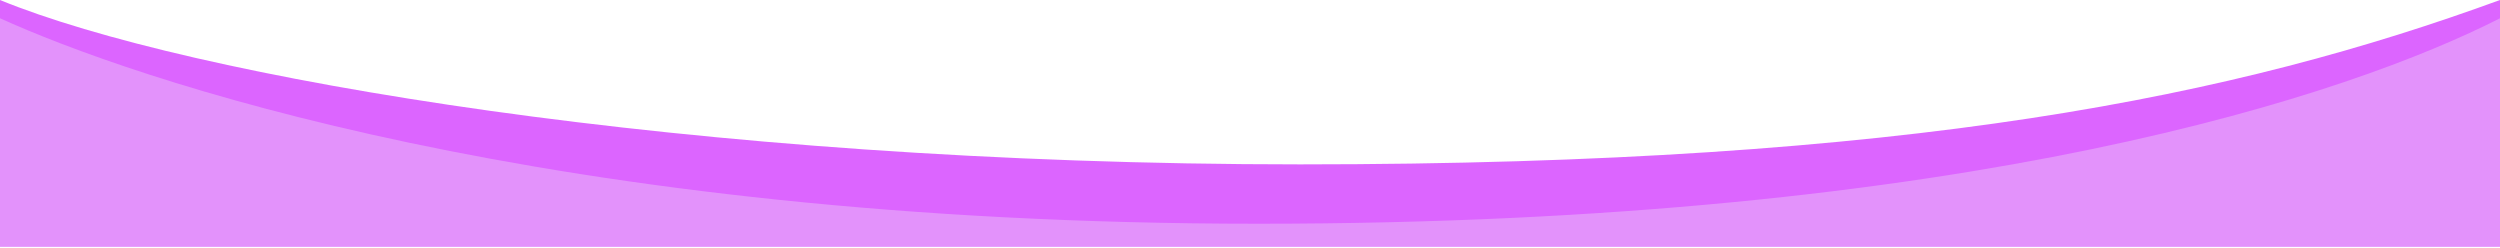
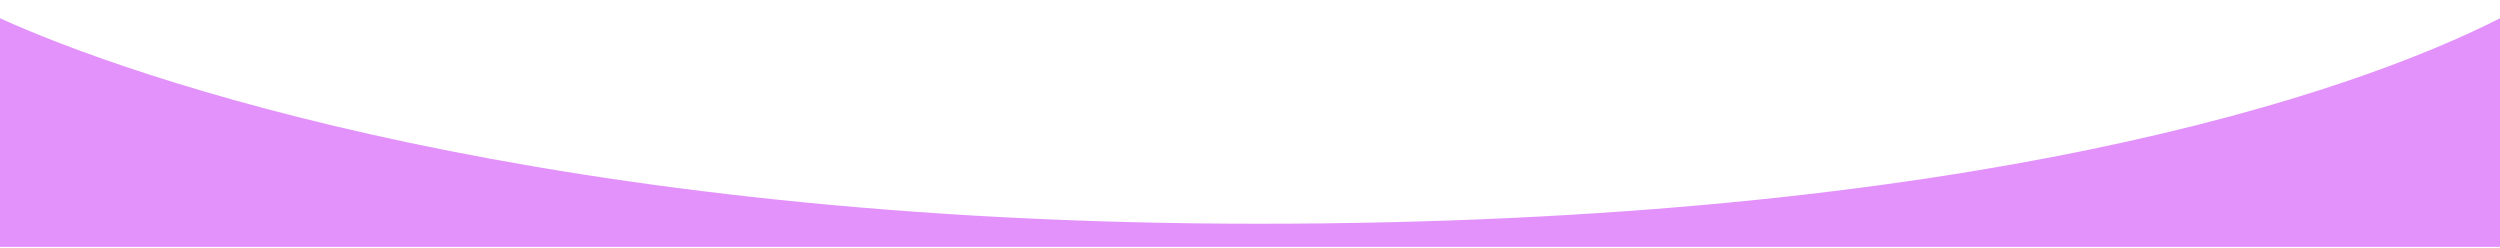
<svg xmlns="http://www.w3.org/2000/svg" width="1200" height="119" viewBox="0 0 1200 119" fill="none">
-   <path d="M0 0C89.5 36.711 330.147 78.902 624 78.902C917.853 78.902 1074 46.026 1200 0V110.5H0V0Z" fill="#DC65FF" />
  <path d="M0 8.766C61.5 36.71 261.5 107.393 604 107.393C946.5 107.393 1129 44.929 1200 8.766V118.5H0V8.766Z" fill="#E392FB" />
</svg>